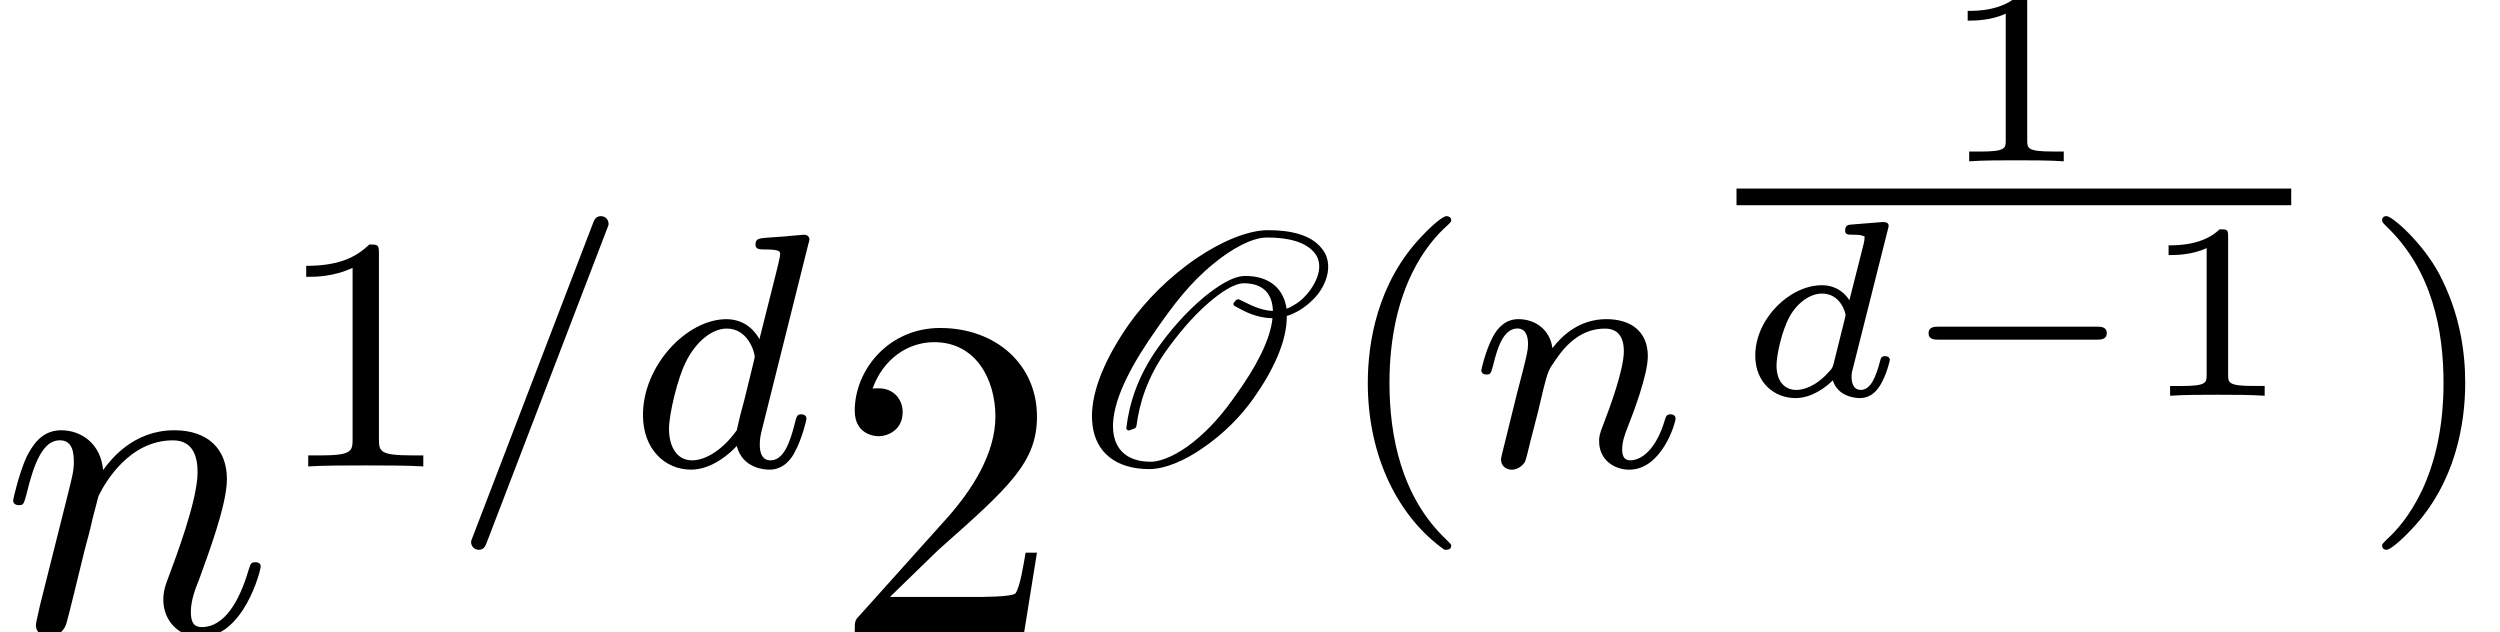
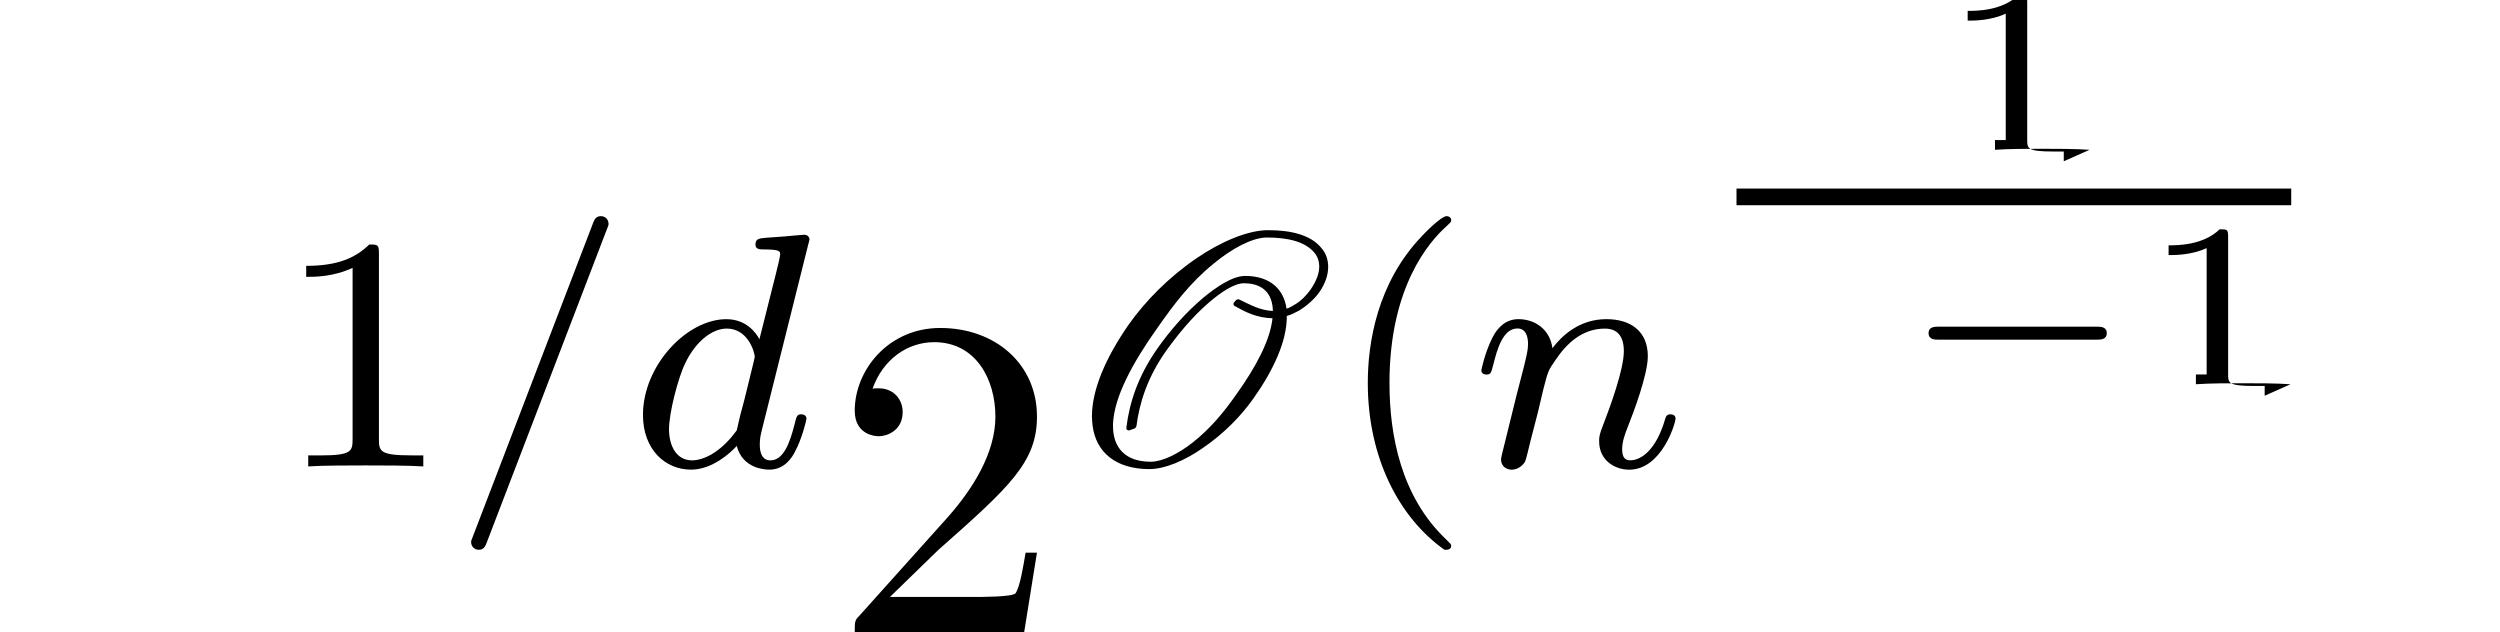
<svg xmlns="http://www.w3.org/2000/svg" xmlns:xlink="http://www.w3.org/1999/xlink" version="1.1" width="59.715pt" height="15.099pt" viewBox="0 -15.099 59.715 15.099">
  <defs>
    <path id="g16-0" d="m5.003-1.494c0-.155-.149-.155-.233-.155h-3.79c-.084 0-.233 0-.233 .155s.149 .155 .233 .155h3.79c.084 0 .233 0 .233-.155z" />
-     <path id="g19-100" d="m3.664-.861c0 0-.006-.084-.114-.084c-.09 0-.102 .042-.126 .137c-.096 .365-.221 .669-.454 .669c-.203 0-.221-.215-.221-.305c0-.078 0-.096 .03-.203l.837-3.324c.006-.024 .018-.06 .018-.09c0-.096-.12-.09-.191-.084l-.669 .054c-.102 .006-.179 .012-.179 .149c0 .096 .078 .096 .167 .096c.179 0 .221 .012 .299 .042c-.006 .09-.006 .102-.024 .179l-.341 1.345c-.084-.137-.287-.359-.658-.359c-.765 0-1.59 .801-1.59 1.68c0 .646 .454 1.016 .962 1.016c.4 0 .741-.275 .891-.424c.114 .377 .514 .424 .646 .424c.215 0 .371-.12 .484-.305c.149-.239 .233-.586 .233-.616zm-1.339 .078c-.03 .108-.03 .12-.114 .209c-.329 .371-.634 .436-.783 .436c-.239 0-.472-.161-.472-.586c0-.245 .126-.831 .317-1.172c.179-.323 .484-.544 .771-.544c.448 0 .562 .472 .562 .514l-.018 .084l-.263 1.058z" />
    <path id="g8-79" d="m4.16-3.929c-.016 .016-.024 .032-.024 .048c0 .024 .016 .048 .04 .056c.239 .135 .518 .279 .893 .287c-.056 .534-.406 1.18-.869 1.825c-.279 .399-.606 .805-1.044 1.148c-.335 .263-.717 .454-.996 .454c-.622 0-.901-.351-.901-.853v-.04c.024-.662 .478-1.482 1.06-2.303c.375-.534 .773-1.076 1.347-1.538c.422-.351 .917-.622 1.267-.622c.518 0 .925 .104 1.14 .367c.072 .088 .112 .199 .112 .327c0 .159-.064 .343-.207 .55c-.096 .135-.223 .271-.391 .367c-.064 .04-.12 .072-.183 .088c-.064-.462-.391-.781-.988-.781c-.303 0-.685 .263-.988 .51c-.446 .375-.805 .797-1.1 1.211c-.478 .677-.677 1.315-.749 1.897v.032c.008 .024 .032 .04 .056 .04c.008 0 .024 0 .032-.008l.112-.04c.016-.008 .032-.032 .04-.056c.072-.55 .255-1.148 .701-1.785c.287-.399 .614-.805 1.028-1.164c.287-.247 .606-.462 .837-.462c.478 0 .685 .271 .693 .662c-.319-.016-.542-.151-.797-.271c-.008-.008-.024-.008-.032-.008c-.016 0-.032 .008-.048 .016l-.04 .048zm1.53 .215c.191-.112 .367-.271 .486-.43c.159-.223 .223-.438 .223-.622c0-.175-.056-.327-.159-.446c-.255-.319-.733-.43-1.275-.43c-.494 0-1.132 .279-1.698 .662c-.669 .454-1.227 1.02-1.634 1.594c-.542 .781-.877 1.546-.877 2.192c0 .072 .008 .151 .016 .223c.08 .63 .55 1.036 1.355 1.036c.375 0 .853-.207 1.275-.502c.502-.343 .917-.765 1.219-1.196c.478-.677 .789-1.363 .789-1.937v-.024c.096-.024 .191-.072 .279-.12z" />
    <path id="g24-50" d="m4.898-1.898h-.273c-.055 .327-.131 .807-.24 .971c-.076 .087-.796 .087-1.036 .087h-1.964l1.156-1.124c1.702-1.505 2.356-2.095 2.356-3.185c0-1.244-.982-2.116-2.313-2.116c-1.233 0-2.04 1.004-2.04 1.975c0 .611 .545 .611 .578 .611c.185 0 .567-.131 .567-.578c0-.284-.196-.567-.578-.567c-.087 0-.109 0-.142 .011c.251-.709 .84-1.113 1.473-1.113c.993 0 1.462 .884 1.462 1.778c0 .873-.545 1.735-1.145 2.411l-2.095 2.335c-.12 .12-.12 .142-.12 .404h4.047l.305-1.898z" />
    <path id="g20-61" d="m3.754-5.794c0-.104-.08-.183-.183-.183c-.128 0-.159 .096-.191 .175l-2.861 7.46c-.048 .112-.048 .128-.048 .151c0 .104 .08 .183 .183 .183c.128 0 .159-.096 .191-.175l2.861-7.46c.048-.112 .048-.128 .048-.151z" />
    <path id="g20-100" d="m4.248-1.14c0-.048-.032-.104-.128-.104s-.112 .048-.159 .247c-.112 .438-.263 .853-.574 .853c-.183 0-.255-.151-.255-.375c0-.151 .024-.239 .048-.343l1.108-4.431c.008-.016 .032-.128 .032-.128c0-.04-.032-.112-.128-.112c-.032 0-.279 .024-.462 .04l-.446 .032c-.175 .016-.255 .024-.255 .167c0 .112 .112 .112 .207 .112c.383 0 .383 .048 .383 .12c0 .048-.064 .311-.104 .47l-.391 1.554c-.072-.135-.303-.478-.789-.478c-.948 0-1.993 1.108-1.993 2.287c0 .829 .534 1.307 1.148 1.307c.51 0 .948-.406 1.092-.566c.143 .55 .685 .566 .781 .566c.367 0 .55-.303 .614-.438c.159-.287 .271-.749 .271-.781zm-1.666 .279c-.399 .55-.813 .717-1.068 .717c-.367 0-.55-.335-.55-.749c0-.375 .215-1.227 .391-1.578c.231-.486 .622-.821 .988-.821c.518 0 .669 .582 .669 .677c0 .032-.199 .813-.247 1.02c-.104 .375-.104 .391-.183 .733z" />
    <path id="g20-110" d="m4.878-1.14c0-.08-.064-.104-.12-.104c-.096 0-.112 .056-.135 .135c-.191 .654-.526 .964-.829 .964c-.128 0-.191-.08-.191-.263s.064-.359 .143-.558c.12-.303 .47-1.219 .47-1.666c0-.598-.414-.885-.988-.885c-.646 0-1.06 .391-1.291 .693c-.056-.438-.406-.693-.813-.693c-.287 0-.486 .183-.614 .43c-.191 .375-.271 .789-.271 .789c0 .072 .056 .104 .12 .104c.104 0 .112-.032 .167-.239c.096-.391 .239-.861 .574-.861c.207 0 .255 .199 .255 .375c0 .143-.04 .295-.104 .558l-.167 .646l-.295 1.196c-.032 .12-.08 .319-.08 .351c0 .183 .151 .247 .255 .247c.143 0 .263-.096 .319-.191c.024-.048 .088-.319 .128-.486l.183-.709c.024-.12 .104-.422 .128-.542c.112-.43 .112-.438 .295-.701c.263-.391 .638-.741 1.172-.741c.287 0 .454 .167 .454 .542c0 .438-.335 1.347-.486 1.737c-.104 .263-.104 .311-.104 .414c0 .454 .375 .677 .717 .677c.781 0 1.108-1.116 1.108-1.219z" />
    <path id="g23-40" d="m2.813 1.897c0-.032-.008-.04-.112-.143c-1.092-1.028-1.363-2.511-1.363-3.746c0-2.295 .948-3.371 1.355-3.738c.112-.104 .12-.112 .12-.151s-.032-.096-.112-.096c-.128 0-.526 .406-.59 .478c-1.068 1.116-1.291 2.55-1.291 3.507c0 1.785 .749 3.22 1.833 3.985c.064 0 .159 0 .159-.096z" />
-     <path id="g23-41" d="m2.463-1.993c0-.757-.128-1.666-.622-2.606c-.391-.733-1.116-1.379-1.259-1.379c-.08 0-.104 .056-.104 .096c0 .032 0 .048 .096 .143c1.116 1.06 1.371 2.519 1.371 3.746c0 2.287-.948 3.371-1.355 3.738c-.104 .104-.112 .112-.112 .151s.024 .096 .104 .096c.128 0 .526-.406 .59-.478c1.068-1.116 1.291-2.55 1.291-3.507z" />
    <path id="g23-49" d="m3.563 0v-.263h-.279c-.757 0-.781-.096-.781-.391v-4.423c0-.215-.016-.223-.231-.223c-.327 .319-.749 .51-1.506 .51v.263c.215 0 .646 0 1.108-.215v4.089c0 .295-.024 .391-.781 .391h-.279v.263c.327-.024 1.012-.024 1.371-.024s1.052 0 1.379 .024z" />
-     <path id="g22-49" d="m3.019 0v-.233h-.257c-.616 0-.616-.078-.616-.275v-3.288c0-.179-.024-.179-.203-.179c-.395 .383-1.004 .383-1.219 .383v.233c.155 0 .55 0 .909-.167v3.019c0 .197 0 .275-.616 .275h-.257v.233c.329-.024 .795-.024 1.13-.024s.801 0 1.13 .024z" />
-     <path id="g21-110" d="m6.229-1.56c0-.109-.098-.109-.131-.109c-.109 0-.109 .033-.164 .196c-.218 .742-.578 1.353-1.113 1.353c-.185 0-.262-.109-.262-.36c0-.273 .098-.535 .196-.775c.207-.578 .665-1.778 .665-2.4c0-.731-.469-1.167-1.255-1.167c-.982 0-1.516 .698-1.702 .949c-.055-.611-.502-.949-1.004-.949s-.709 .425-.818 .622c-.175 .371-.327 1.015-.327 1.058c0 .109 .131 .109 .131 .109c.109 0 .12-.011 .185-.251c.185-.775 .404-1.298 .796-1.298c.218 0 .338 .142 .338 .502c0 .229-.033 .349-.175 .916l-.633 2.52c-.033 .164-.098 .415-.098 .469c0 .196 .153 .295 .316 .295c.131 0 .327-.087 .404-.305c.011-.022 .142-.535 .207-.807l.24-.982c.065-.24 .131-.48 .185-.731l.142-.545c.164-.338 .742-1.331 1.778-1.331c.491 0 .589 .404 .589 .764c0 .676-.535 2.073-.709 2.542c-.098 .251-.109 .382-.109 .502c0 .513 .382 .895 .895 .895c1.025 0 1.429-1.593 1.429-1.68z" />
+     <path id="g22-49" d="m3.019 0v-.233h-.257c-.616 0-.616-.078-.616-.275v-3.288c0-.179-.024-.179-.203-.179c-.395 .383-1.004 .383-1.219 .383v.233c.155 0 .55 0 .909-.167v3.019h-.257v.233c.329-.024 .795-.024 1.13-.024s.801 0 1.13 .024z" />
  </defs>
  <g id="page34">
    <use x="0" y="0" xlink:href="#g21-110" />
    <use x="6.548" y="-3.959" xlink:href="#g23-49" />
    <use x="10.782" y="-3.959" xlink:href="#g20-61" />
    <use x="15.016" y="-3.959" xlink:href="#g20-100" />
    <use x="19.872" y="0" xlink:href="#g24-50" />
    <use x="25.326" y="-3.959" xlink:href="#g8-79" />
    <use x="31.851" y="-3.959" xlink:href="#g23-40" />
    <use x="35.144" y="-3.959" xlink:href="#g20-110" />
    <use x="46.276" y="-11.247" xlink:href="#g22-49" />
    <rect x="41.478" y="-10.595" height=".398" width="13.25" />
    <use x="41.478" y="-5.647" xlink:href="#g19-100" />
    <use x="45.319" y="-5.647" xlink:href="#g16-0" />
    <use x="51.075" y="-5.647" xlink:href="#g22-49" />
    <use x="56.421" y="-3.959" xlink:href="#g23-41" />
  </g>
</svg>